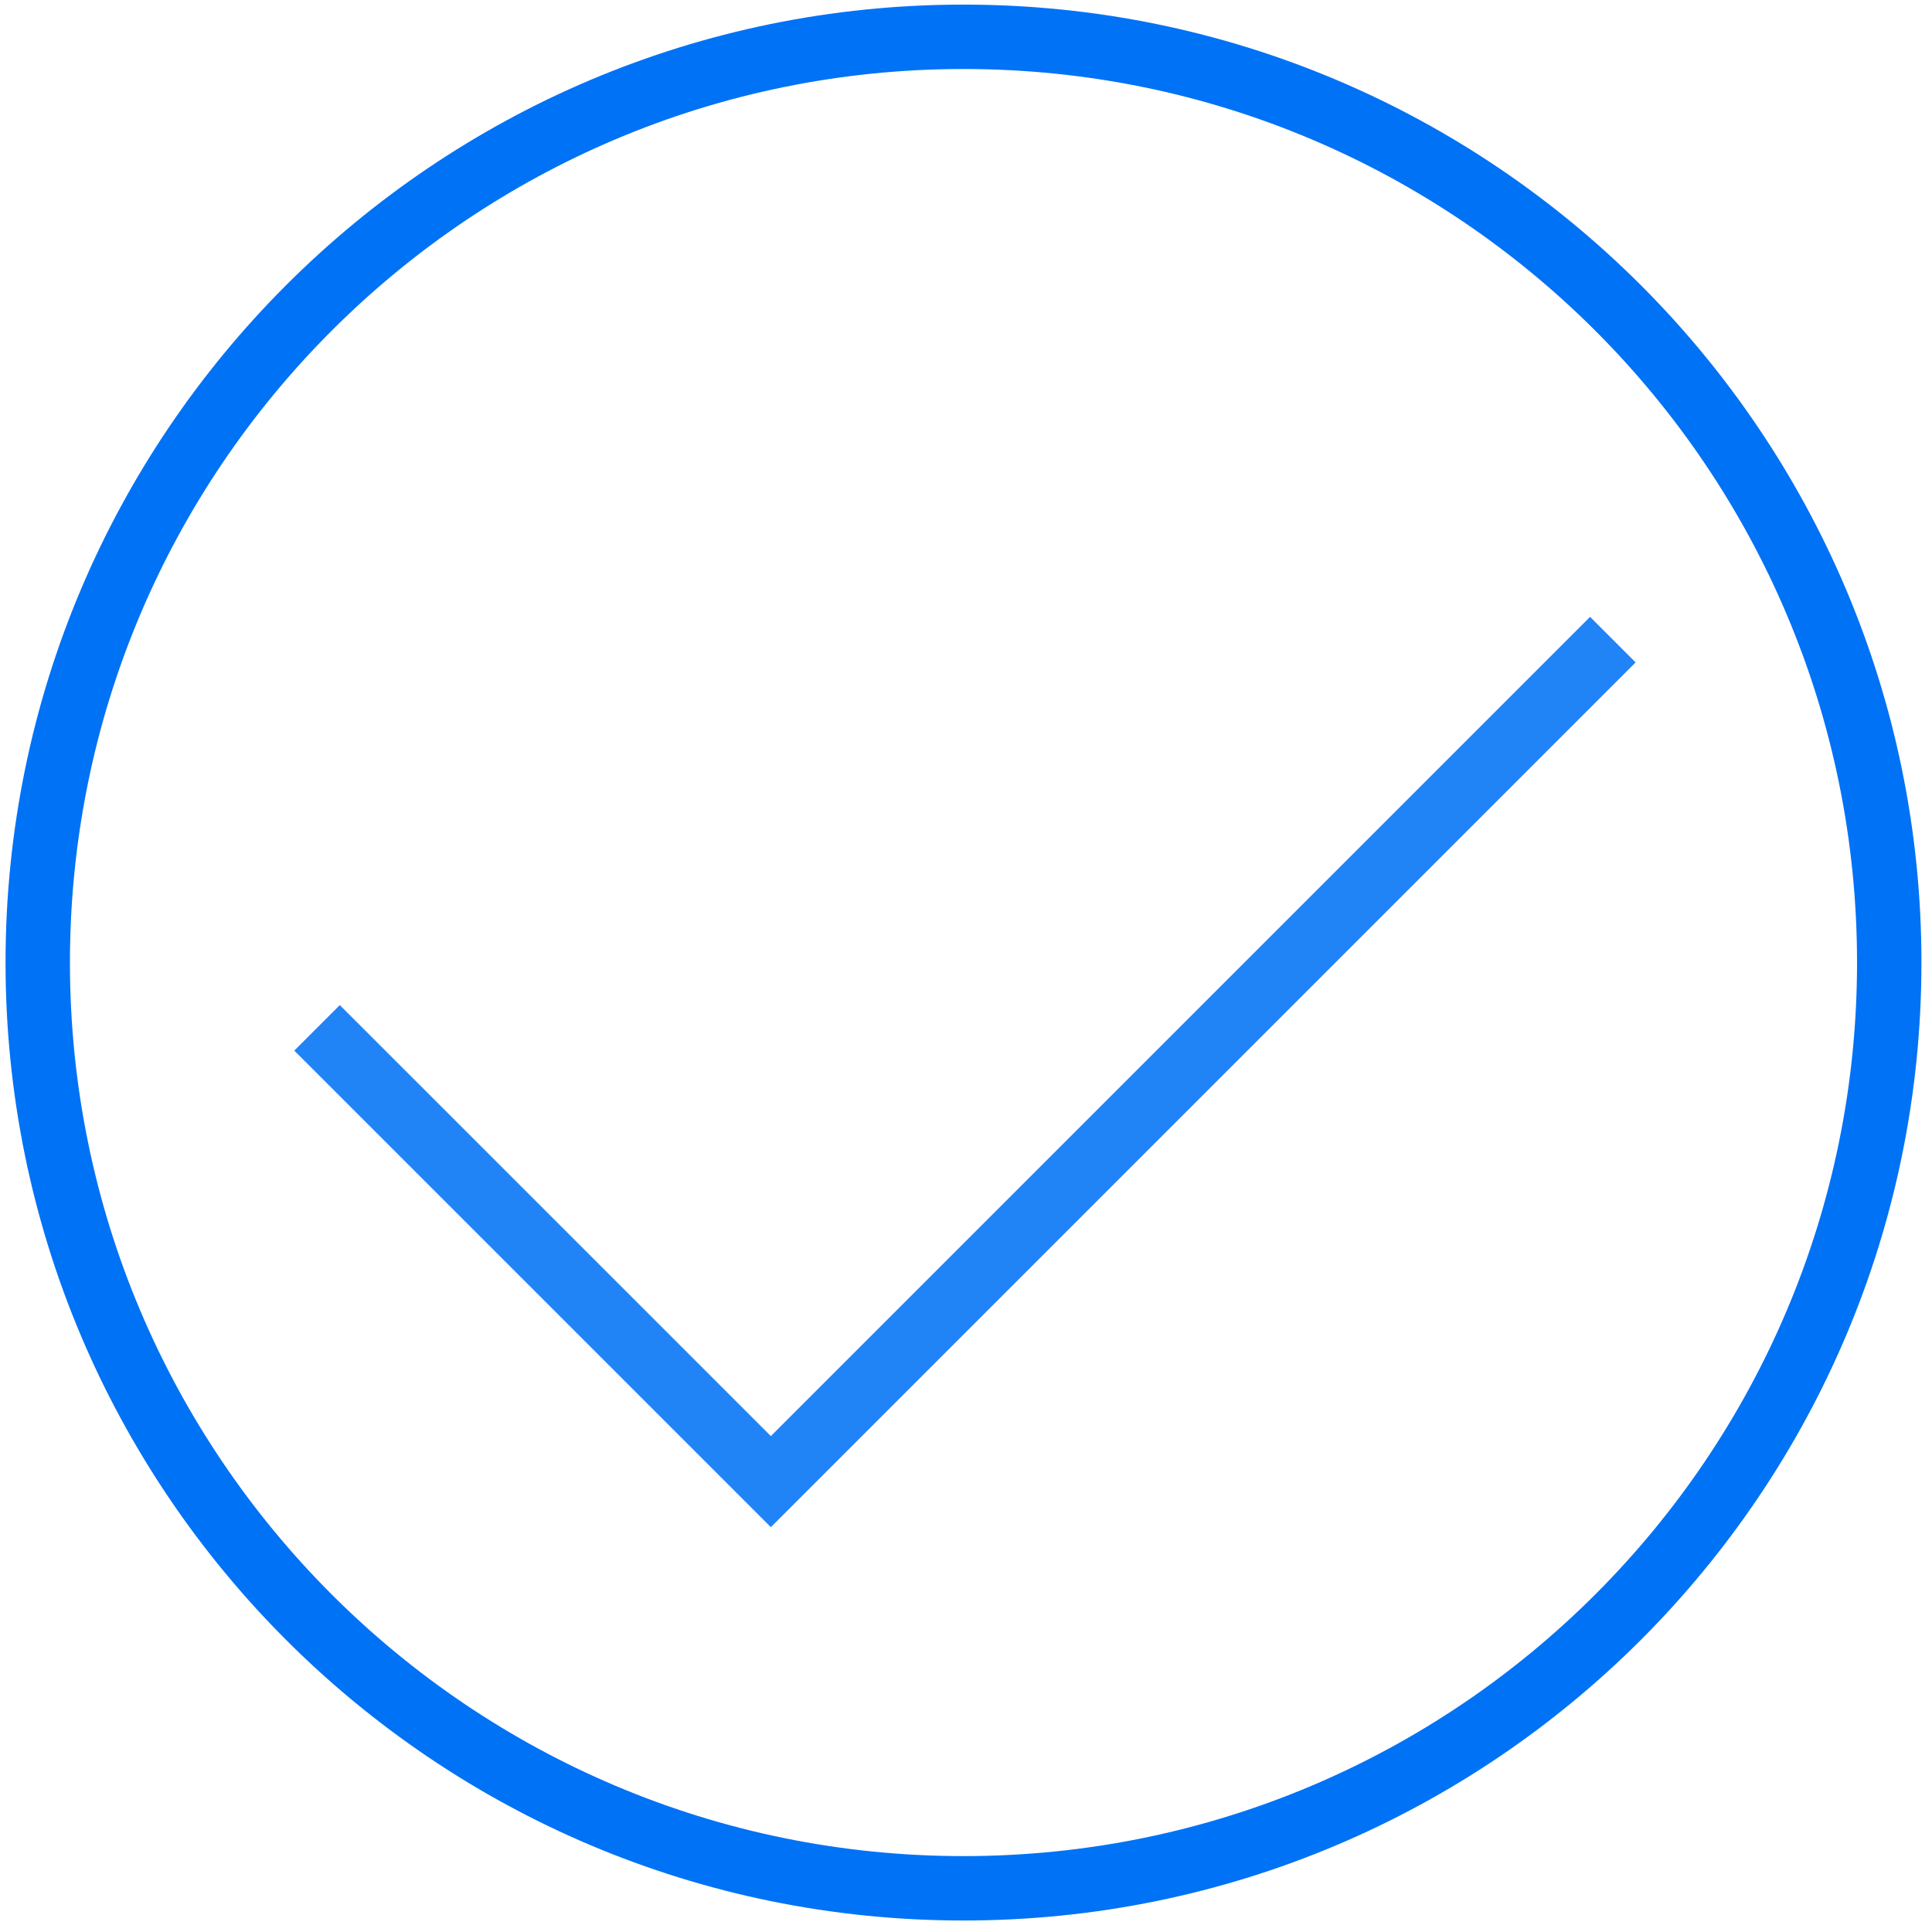
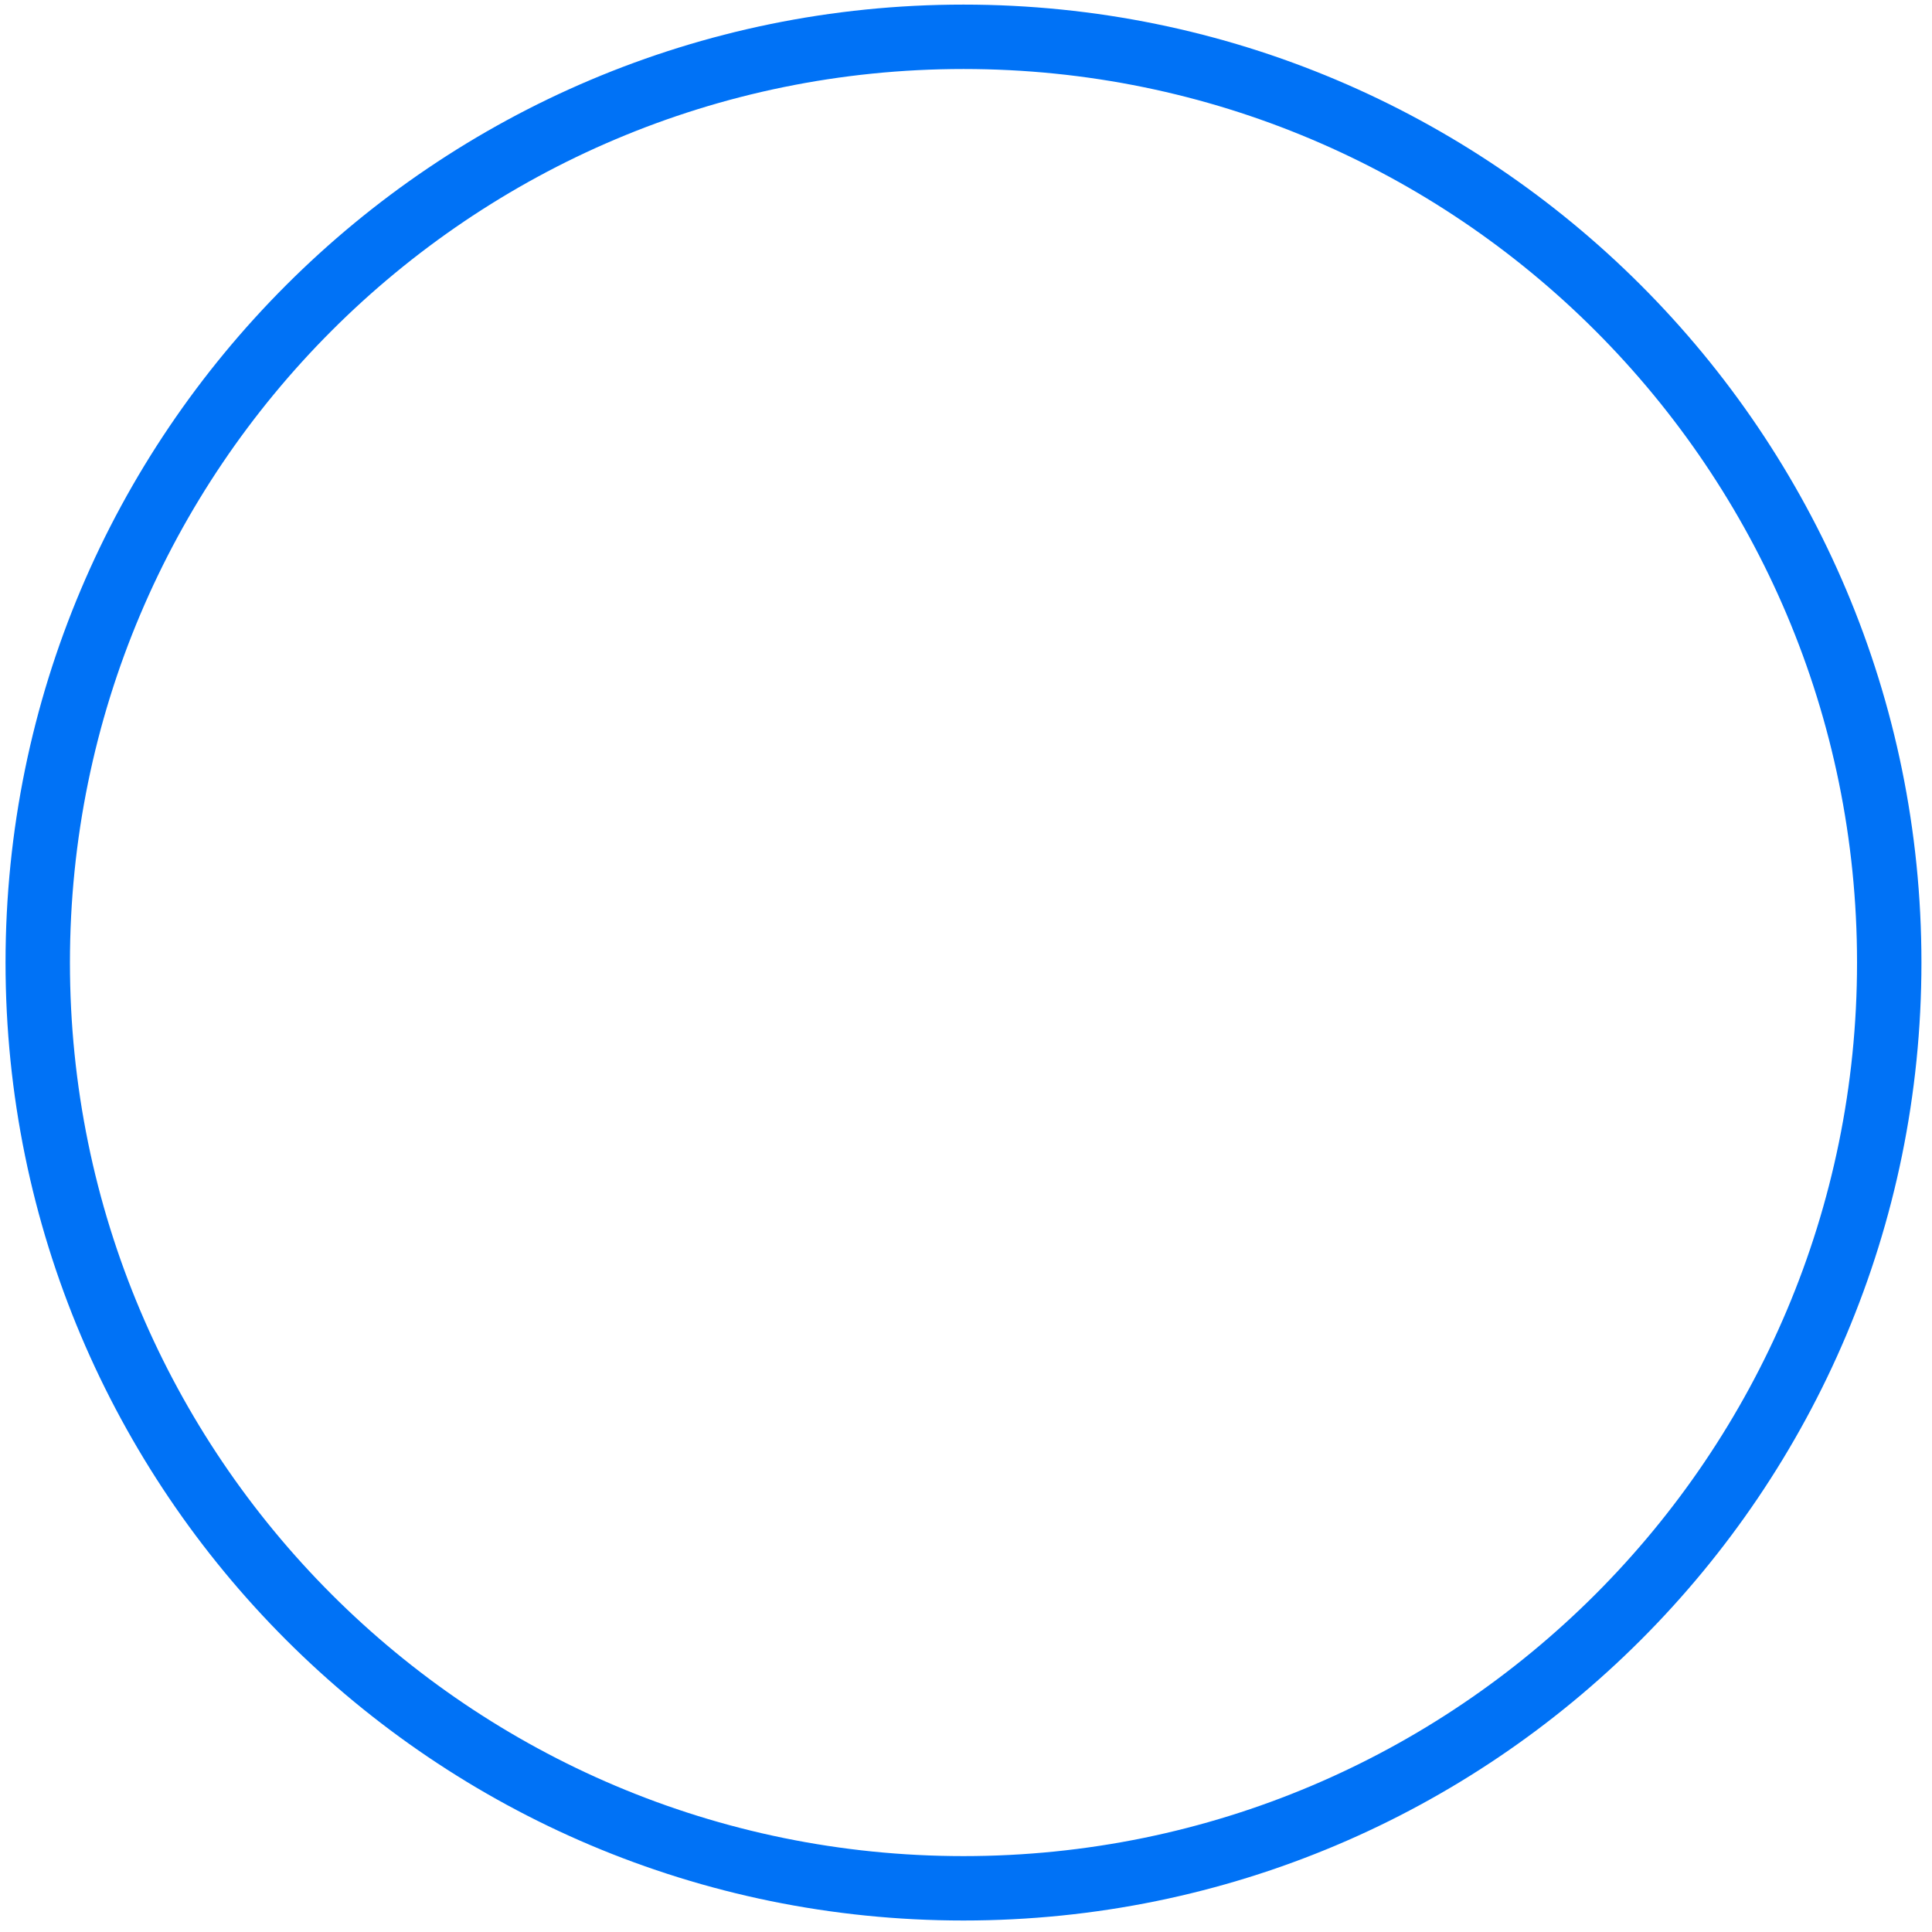
<svg xmlns="http://www.w3.org/2000/svg" width="60" height="60" viewBox="0 0 60 60" fill="none">
  <path fill-rule="evenodd" clip-rule="evenodd" d="M29.922 57.643C45.248 57.643 57.672 45.219 57.672 29.893C57.672 14.567 45.248 2.143 29.922 2.143C14.596 2.143 2.172 14.567 2.172 29.893C2.172 45.219 14.596 57.643 29.922 57.643ZM29.922 59.643C46.352 59.643 59.672 46.323 59.672 29.893C59.672 13.462 46.352 0.143 29.922 0.143C13.491 0.143 0.172 13.462 0.172 29.893C0.172 46.323 13.491 59.643 29.922 59.643Z" fill="#0072F6" />
-   <path fill-rule="evenodd" clip-rule="evenodd" d="M23.939 44.599L49.381 19.157L50.795 20.572L23.939 47.428L9.139 32.628L10.553 31.214L23.939 44.599Z" fill="#2084F7" />
</svg>